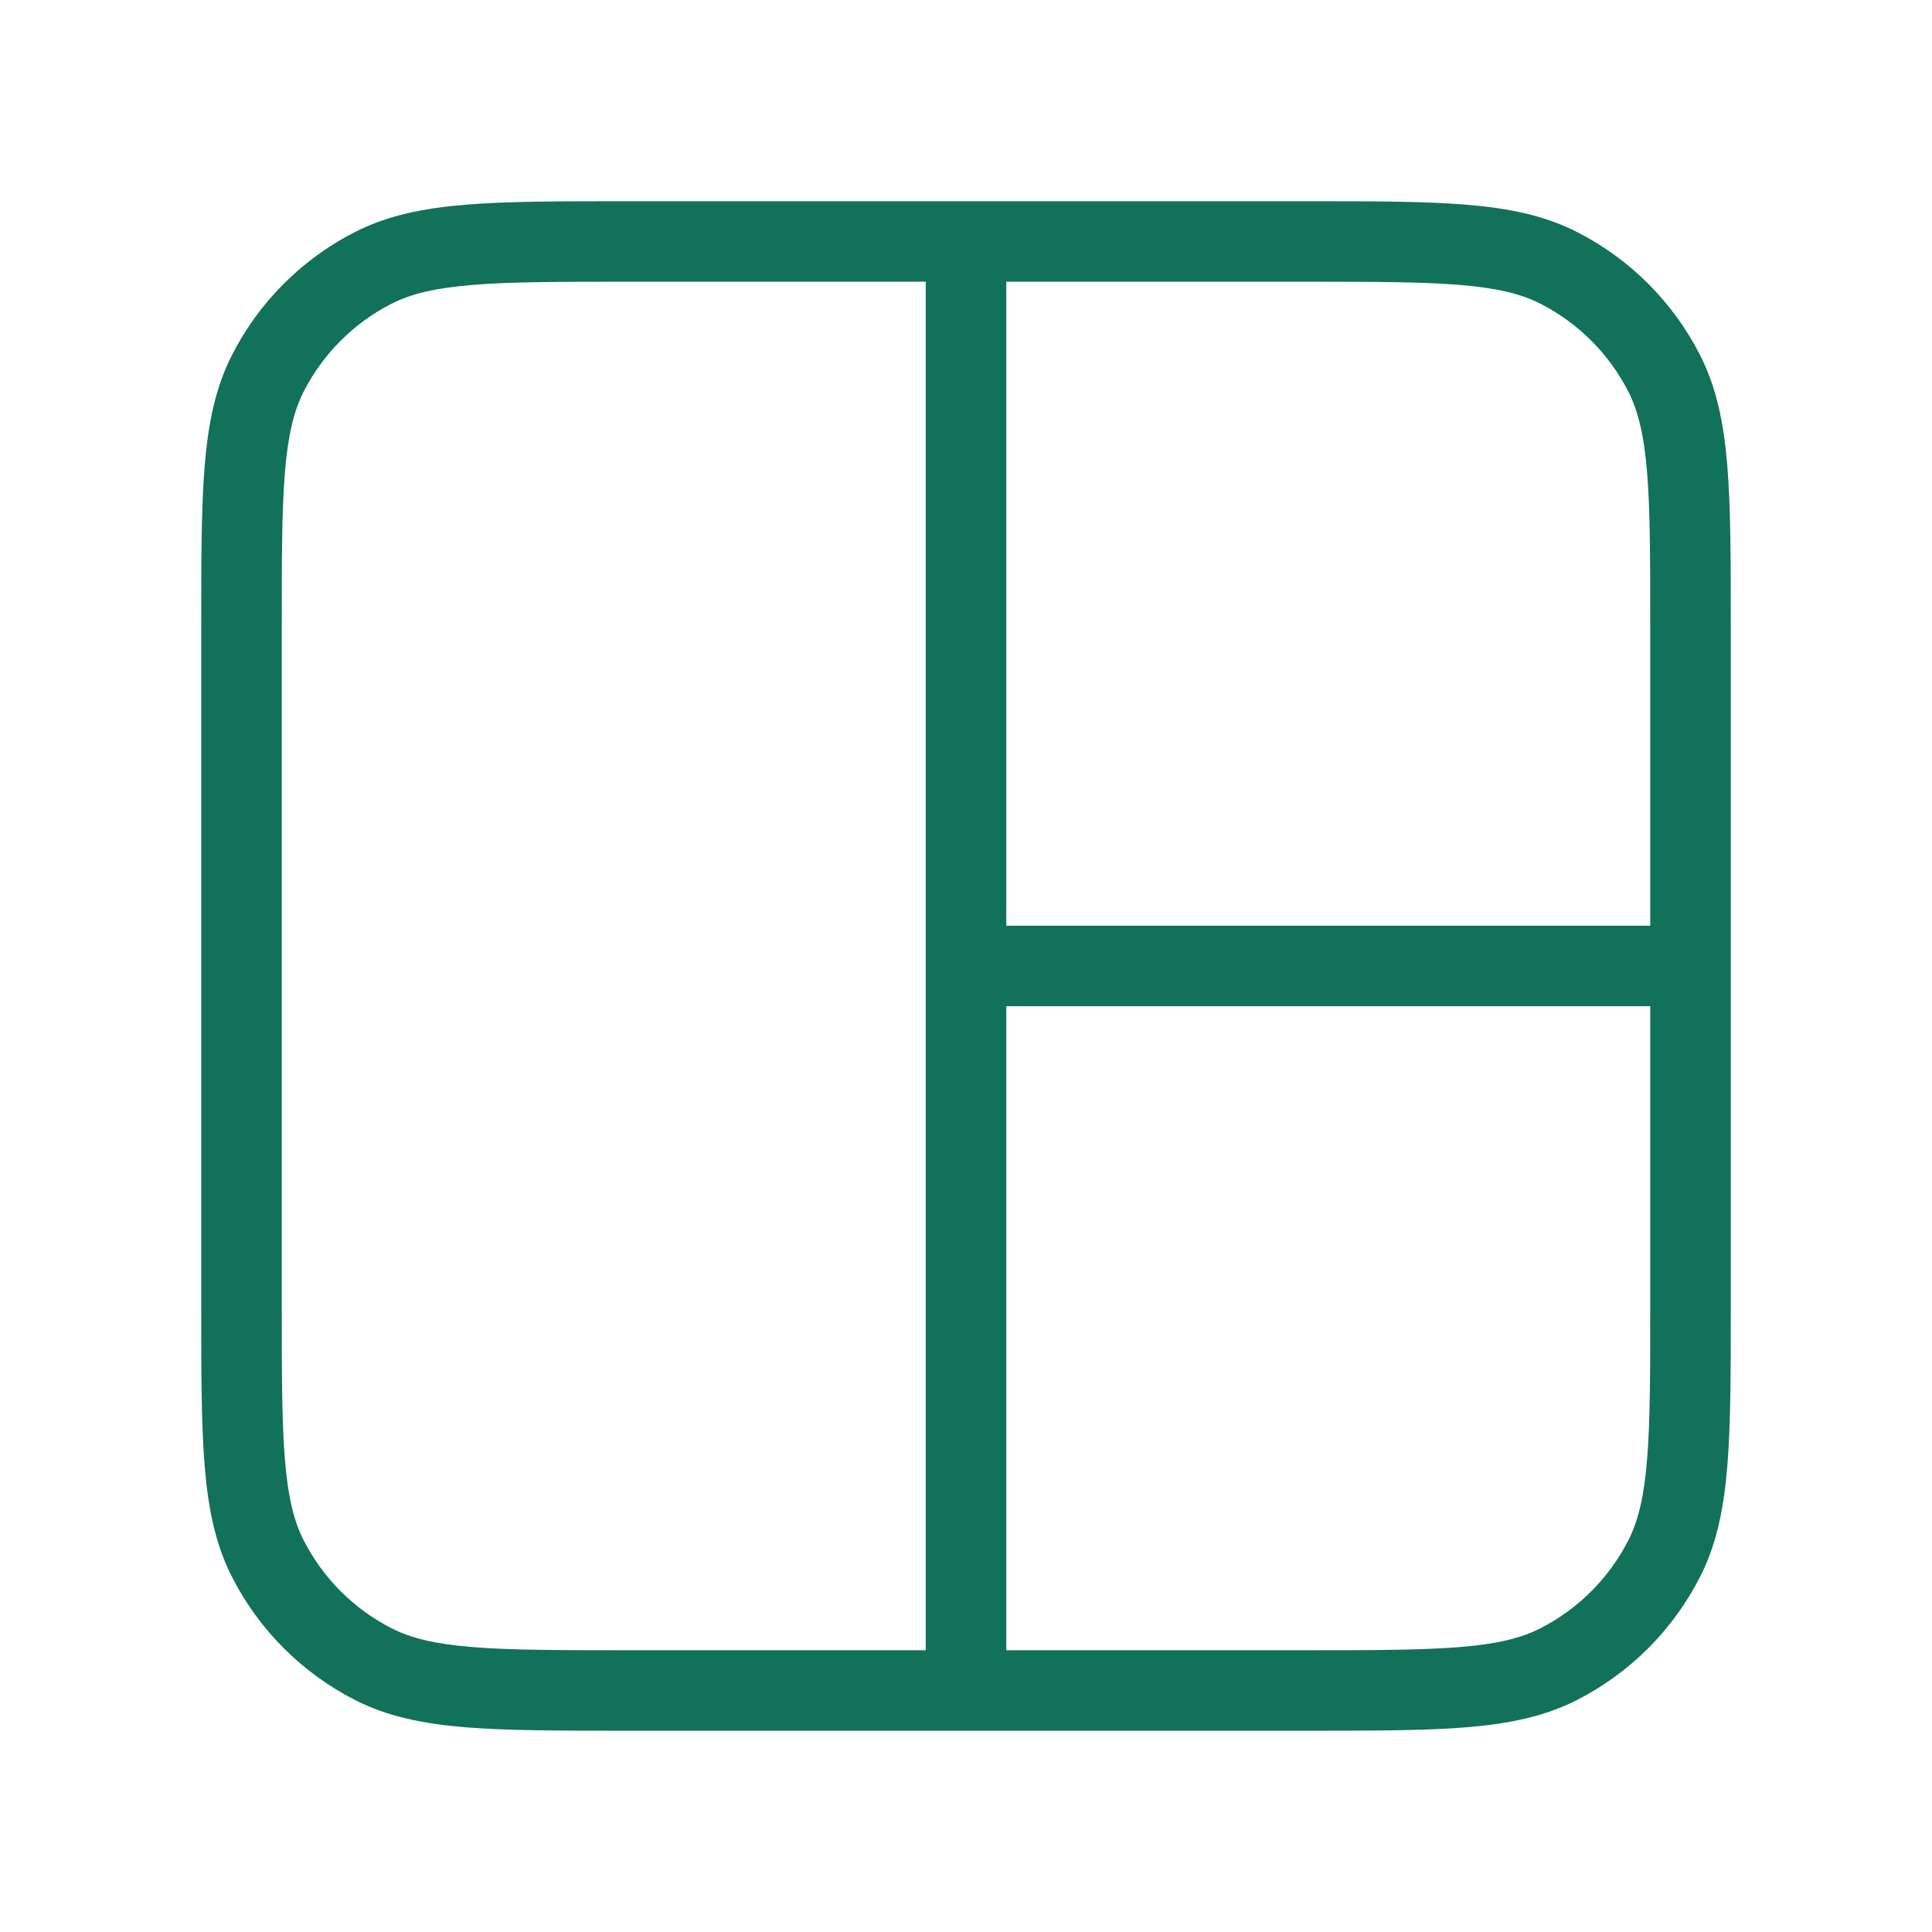
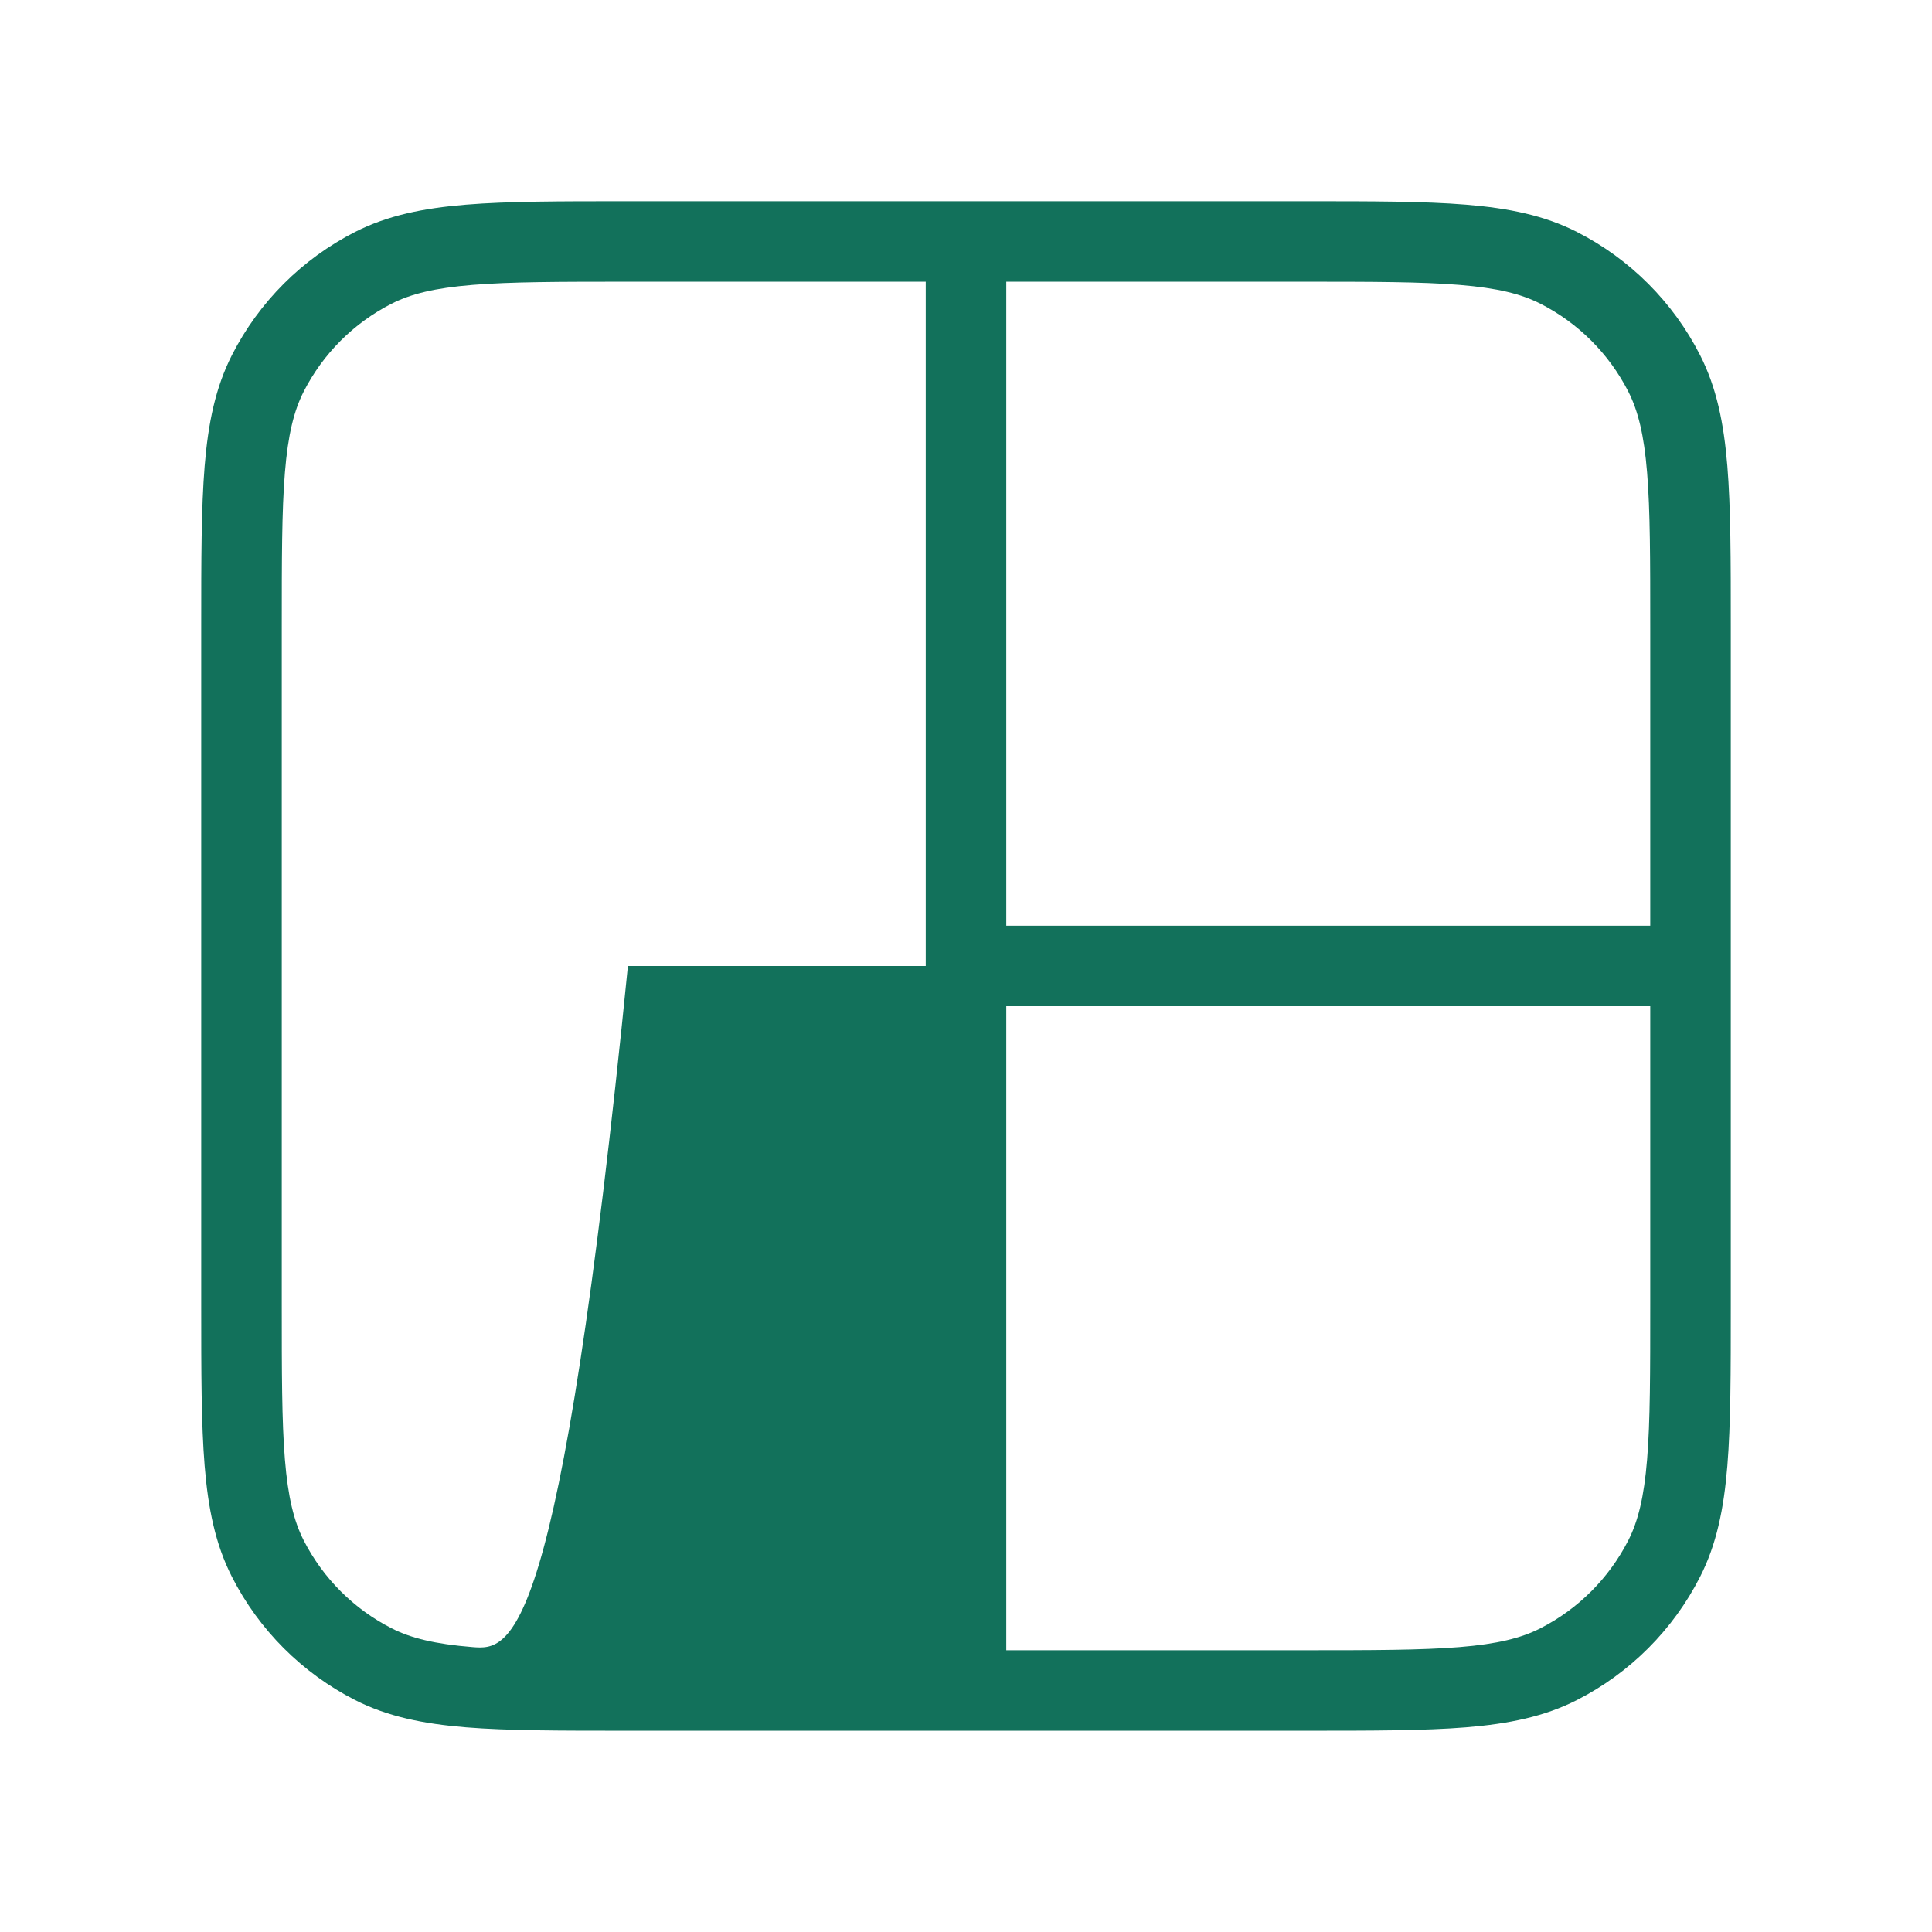
<svg xmlns="http://www.w3.org/2000/svg" width="32" height="32" viewBox="0 0 32 32" fill="none">
-   <path fill-rule="evenodd" clip-rule="evenodd" d="M10.37 3.333H21.63C22.725 3.333 23.587 3.333 24.282 3.39C24.99 3.448 25.581 3.568 26.119 3.842C26.997 4.289 27.711 5.003 28.158 5.881C28.432 6.419 28.552 7.01 28.61 7.718C28.667 8.412 28.667 9.275 28.667 10.37V21.629C28.667 22.724 28.667 23.587 28.61 24.281C28.552 24.989 28.432 25.581 28.158 26.118C27.711 26.996 26.997 27.71 26.119 28.158C25.581 28.432 24.99 28.552 24.282 28.61C23.587 28.666 22.725 28.666 21.63 28.666H10.37C9.275 28.666 8.413 28.666 7.718 28.61C7.01 28.552 6.419 28.432 5.881 28.158C5.003 27.71 4.289 26.996 3.842 26.118C3.568 25.581 3.448 24.989 3.39 24.281C3.333 23.587 3.333 22.724 3.333 21.629V10.37C3.333 9.275 3.333 8.412 3.39 7.718C3.448 7.01 3.568 6.419 3.842 5.881C4.289 5.003 5.003 4.289 5.881 3.842C6.419 3.568 7.01 3.448 7.718 3.39C8.413 3.333 9.275 3.333 10.37 3.333ZM16.667 27.333H21.6C22.731 27.333 23.539 27.332 24.173 27.281C24.799 27.23 25.195 27.132 25.513 26.97C26.14 26.65 26.65 26.14 26.97 25.513C27.132 25.195 27.23 24.798 27.281 24.173C27.333 23.539 27.333 22.731 27.333 21.6V16.666L16.667 16.666V27.333ZM15.333 16V27.333H10.4C9.269 27.333 8.461 27.332 7.827 27.281C7.201 27.23 6.805 27.132 6.487 26.97C5.859 26.65 5.35 26.14 5.03 25.513C4.868 25.195 4.77 24.798 4.719 24.173C4.667 23.539 4.667 22.731 4.667 21.6V10.4C4.667 9.269 4.667 8.46 4.719 7.827C4.77 7.201 4.868 6.805 5.03 6.486C5.35 5.859 5.859 5.349 6.487 5.03C6.805 4.868 7.201 4.77 7.827 4.719C8.461 4.667 9.269 4.666 10.4 4.666H15.333V15.999C15.333 15.999 15.333 16 15.333 16C15.333 16 15.333 16.001 15.333 16ZM16.667 15.333L27.333 15.333V10.4C27.333 9.269 27.333 8.46 27.281 7.827C27.23 7.201 27.132 6.805 26.97 6.486C26.65 5.859 26.14 5.349 25.513 5.03C25.195 4.868 24.799 4.77 24.173 4.719C23.539 4.667 22.731 4.666 21.6 4.666H16.667V15.333Z" fill="#12715B" />
+   <path fill-rule="evenodd" clip-rule="evenodd" d="M10.37 3.333H21.63C22.725 3.333 23.587 3.333 24.282 3.39C24.99 3.448 25.581 3.568 26.119 3.842C26.997 4.289 27.711 5.003 28.158 5.881C28.432 6.419 28.552 7.01 28.61 7.718C28.667 8.412 28.667 9.275 28.667 10.37V21.629C28.667 22.724 28.667 23.587 28.61 24.281C28.552 24.989 28.432 25.581 28.158 26.118C27.711 26.996 26.997 27.71 26.119 28.158C25.581 28.432 24.99 28.552 24.282 28.61C23.587 28.666 22.725 28.666 21.63 28.666H10.37C9.275 28.666 8.413 28.666 7.718 28.61C7.01 28.552 6.419 28.432 5.881 28.158C5.003 27.71 4.289 26.996 3.842 26.118C3.568 25.581 3.448 24.989 3.39 24.281C3.333 23.587 3.333 22.724 3.333 21.629V10.37C3.333 9.275 3.333 8.412 3.39 7.718C3.448 7.01 3.568 6.419 3.842 5.881C4.289 5.003 5.003 4.289 5.881 3.842C6.419 3.568 7.01 3.448 7.718 3.39C8.413 3.333 9.275 3.333 10.37 3.333ZM16.667 27.333H21.6C22.731 27.333 23.539 27.332 24.173 27.281C24.799 27.23 25.195 27.132 25.513 26.97C26.14 26.65 26.65 26.14 26.97 25.513C27.132 25.195 27.23 24.798 27.281 24.173C27.333 23.539 27.333 22.731 27.333 21.6V16.666L16.667 16.666V27.333ZM15.333 16H10.4C9.269 27.333 8.461 27.332 7.827 27.281C7.201 27.23 6.805 27.132 6.487 26.97C5.859 26.65 5.35 26.14 5.03 25.513C4.868 25.195 4.77 24.798 4.719 24.173C4.667 23.539 4.667 22.731 4.667 21.6V10.4C4.667 9.269 4.667 8.46 4.719 7.827C4.77 7.201 4.868 6.805 5.03 6.486C5.35 5.859 5.859 5.349 6.487 5.03C6.805 4.868 7.201 4.77 7.827 4.719C8.461 4.667 9.269 4.666 10.4 4.666H15.333V15.999C15.333 15.999 15.333 16 15.333 16C15.333 16 15.333 16.001 15.333 16ZM16.667 15.333L27.333 15.333V10.4C27.333 9.269 27.333 8.46 27.281 7.827C27.23 7.201 27.132 6.805 26.97 6.486C26.65 5.859 26.14 5.349 25.513 5.03C25.195 4.868 24.799 4.77 24.173 4.719C23.539 4.667 22.731 4.666 21.6 4.666H16.667V15.333Z" fill="#12715B" />
</svg>